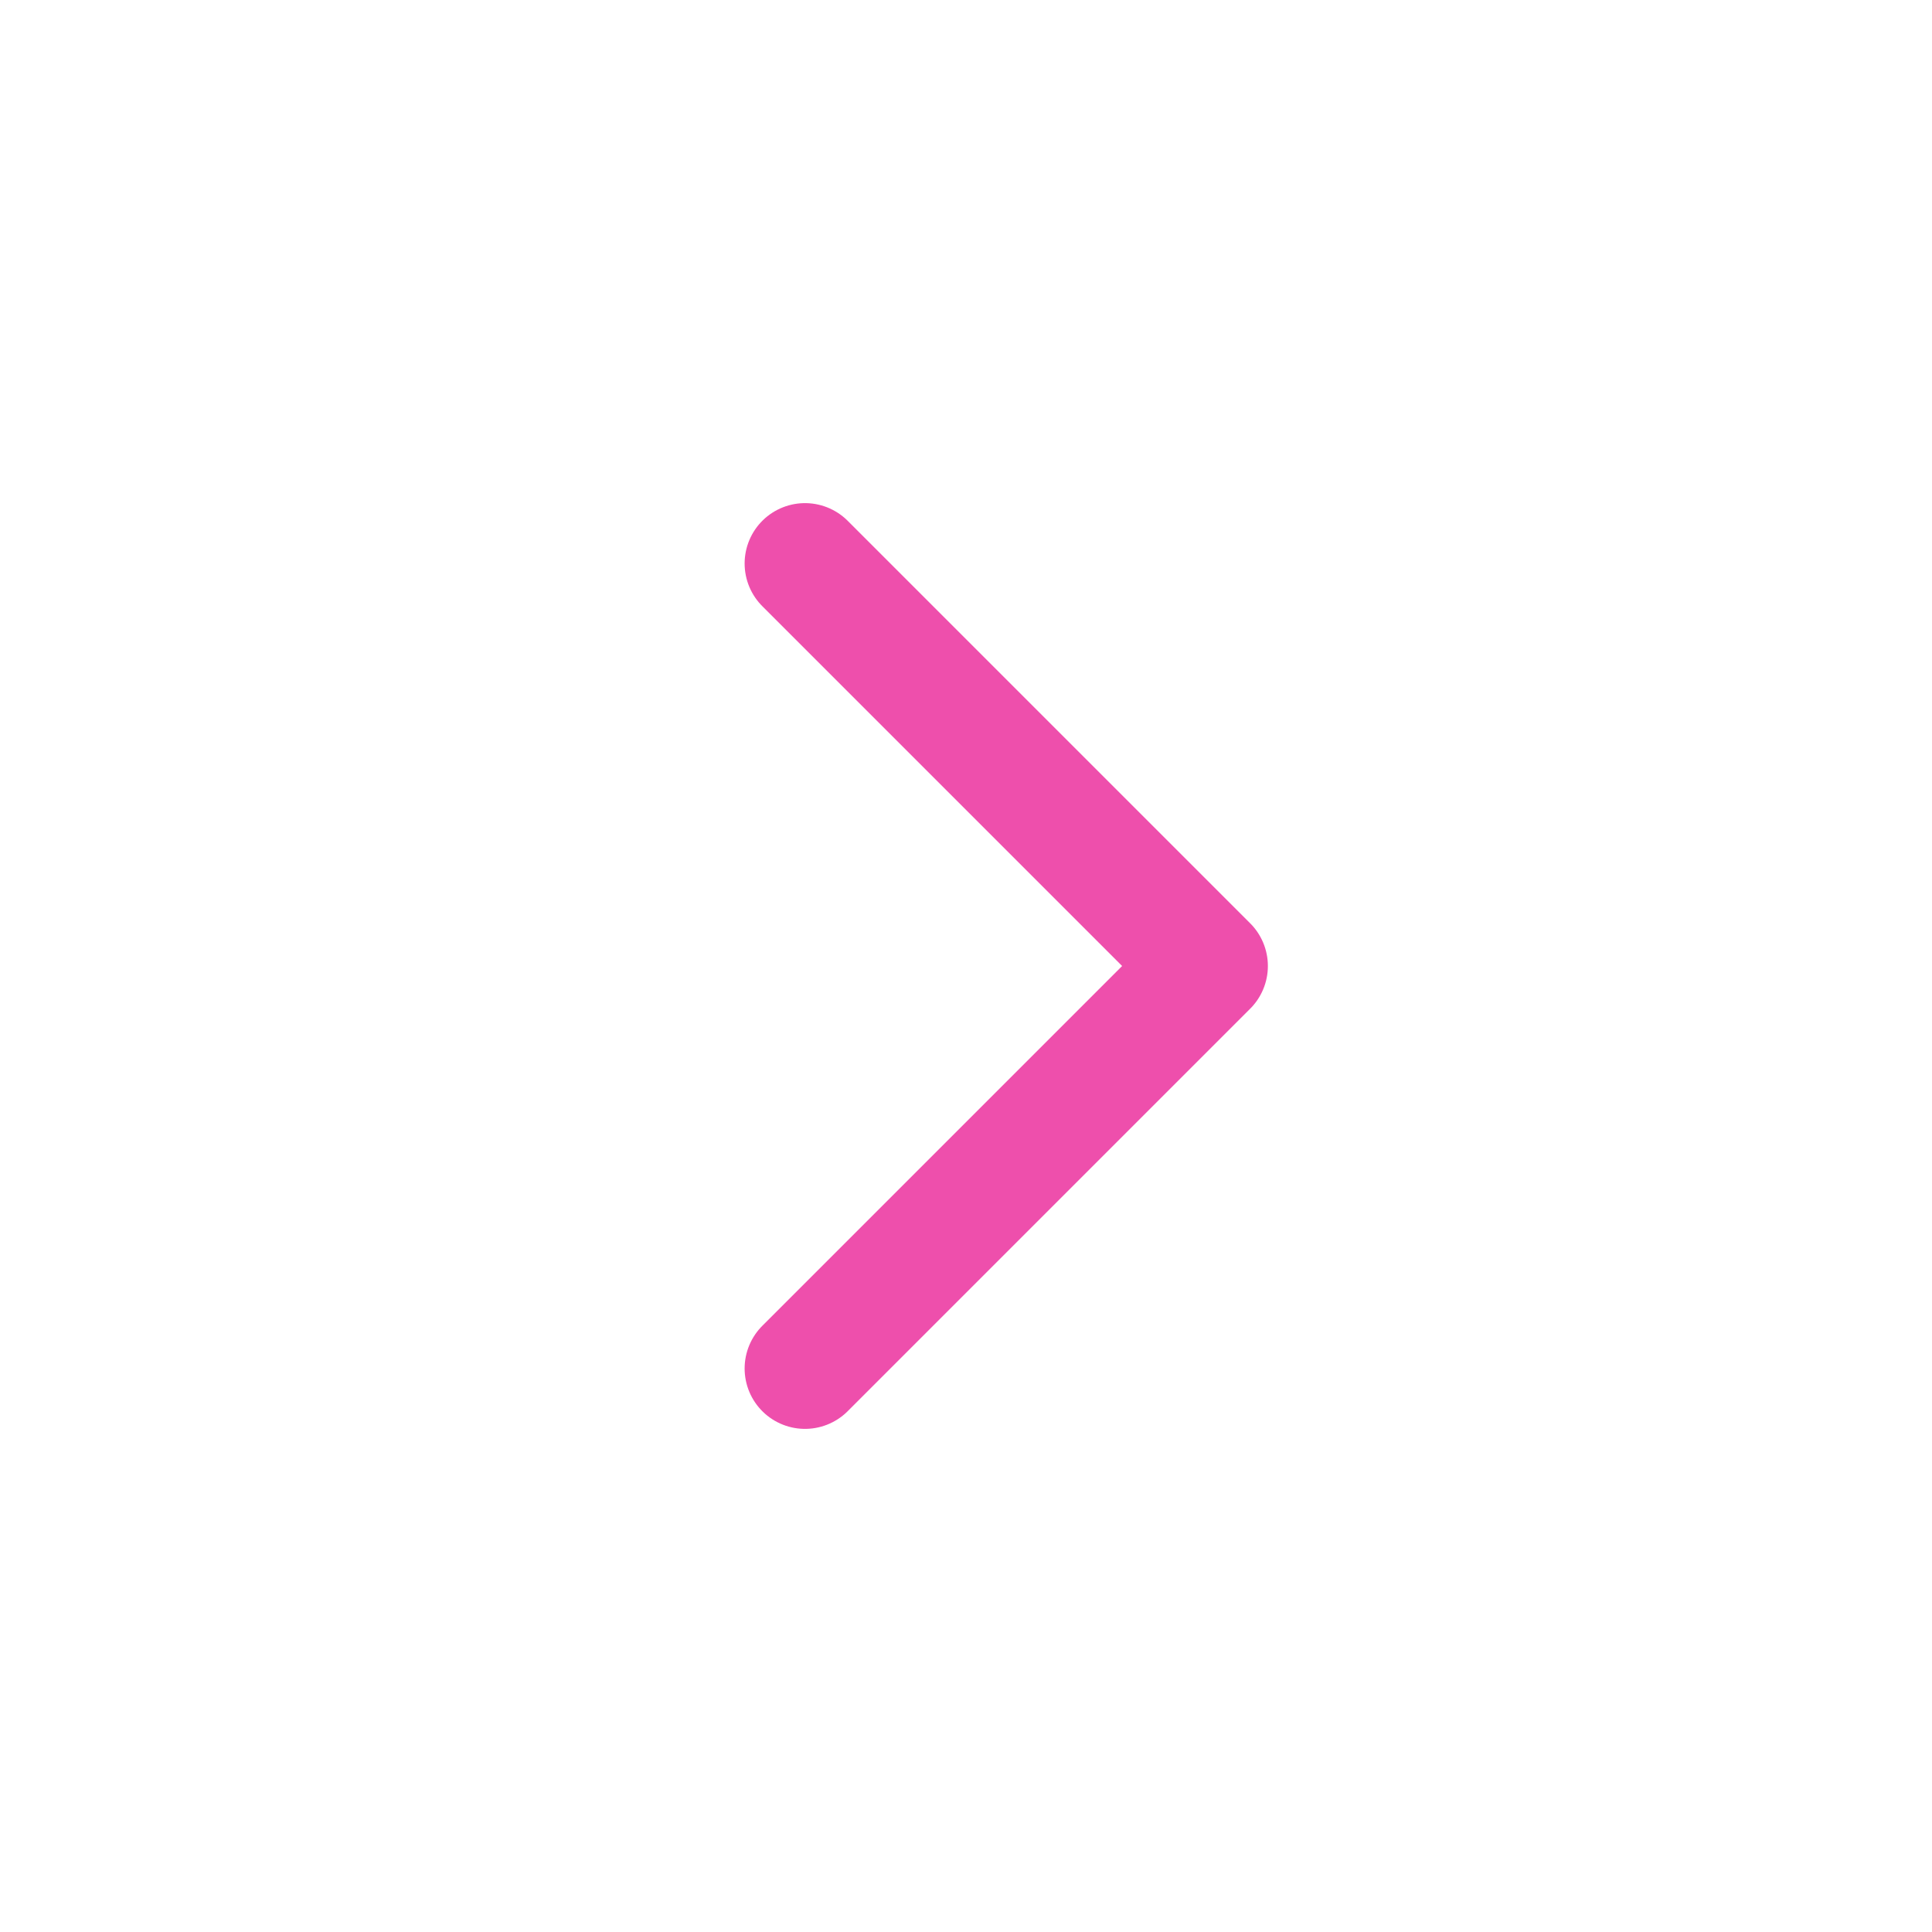
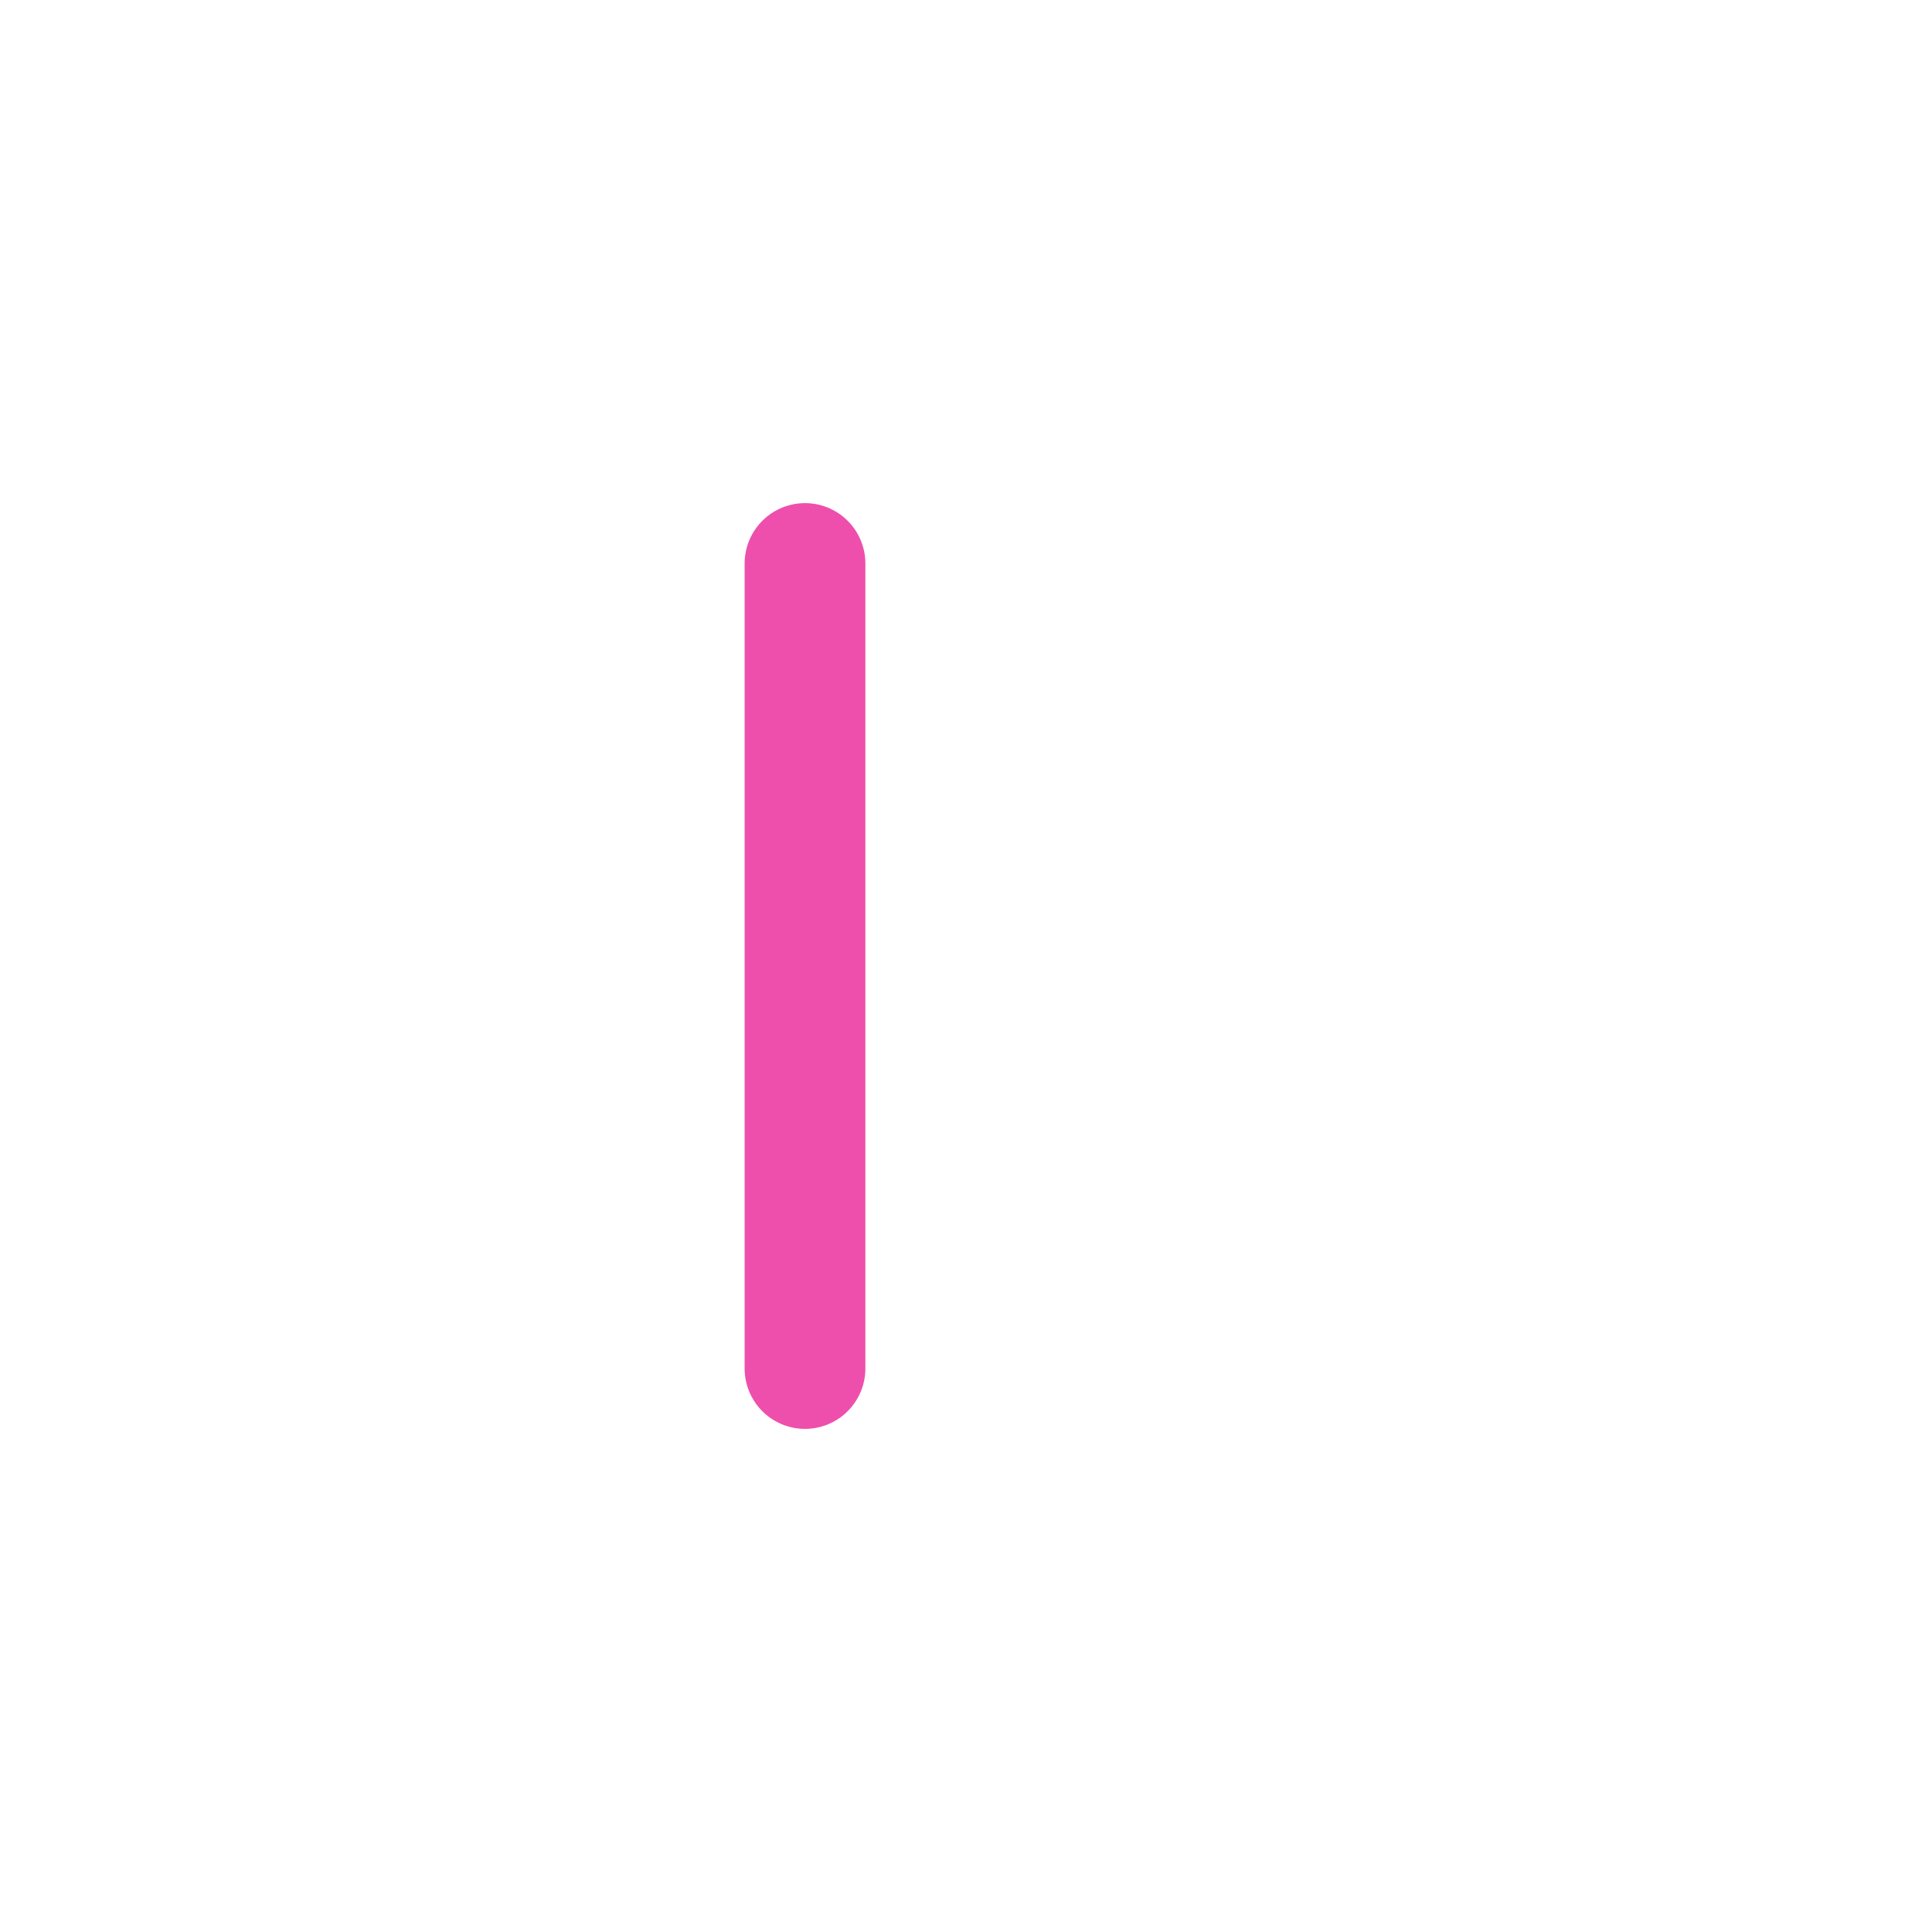
<svg xmlns="http://www.w3.org/2000/svg" width="24" height="24" viewBox="0 0 24 24" fill="none">
-   <path d="M10 17L15 12L10 7" stroke="#EE4FAC" stroke-width="1.5" stroke-linecap="round" stroke-linejoin="round" />
+   <path d="M10 17L10 7" stroke="#EE4FAC" stroke-width="1.5" stroke-linecap="round" stroke-linejoin="round" />
</svg>